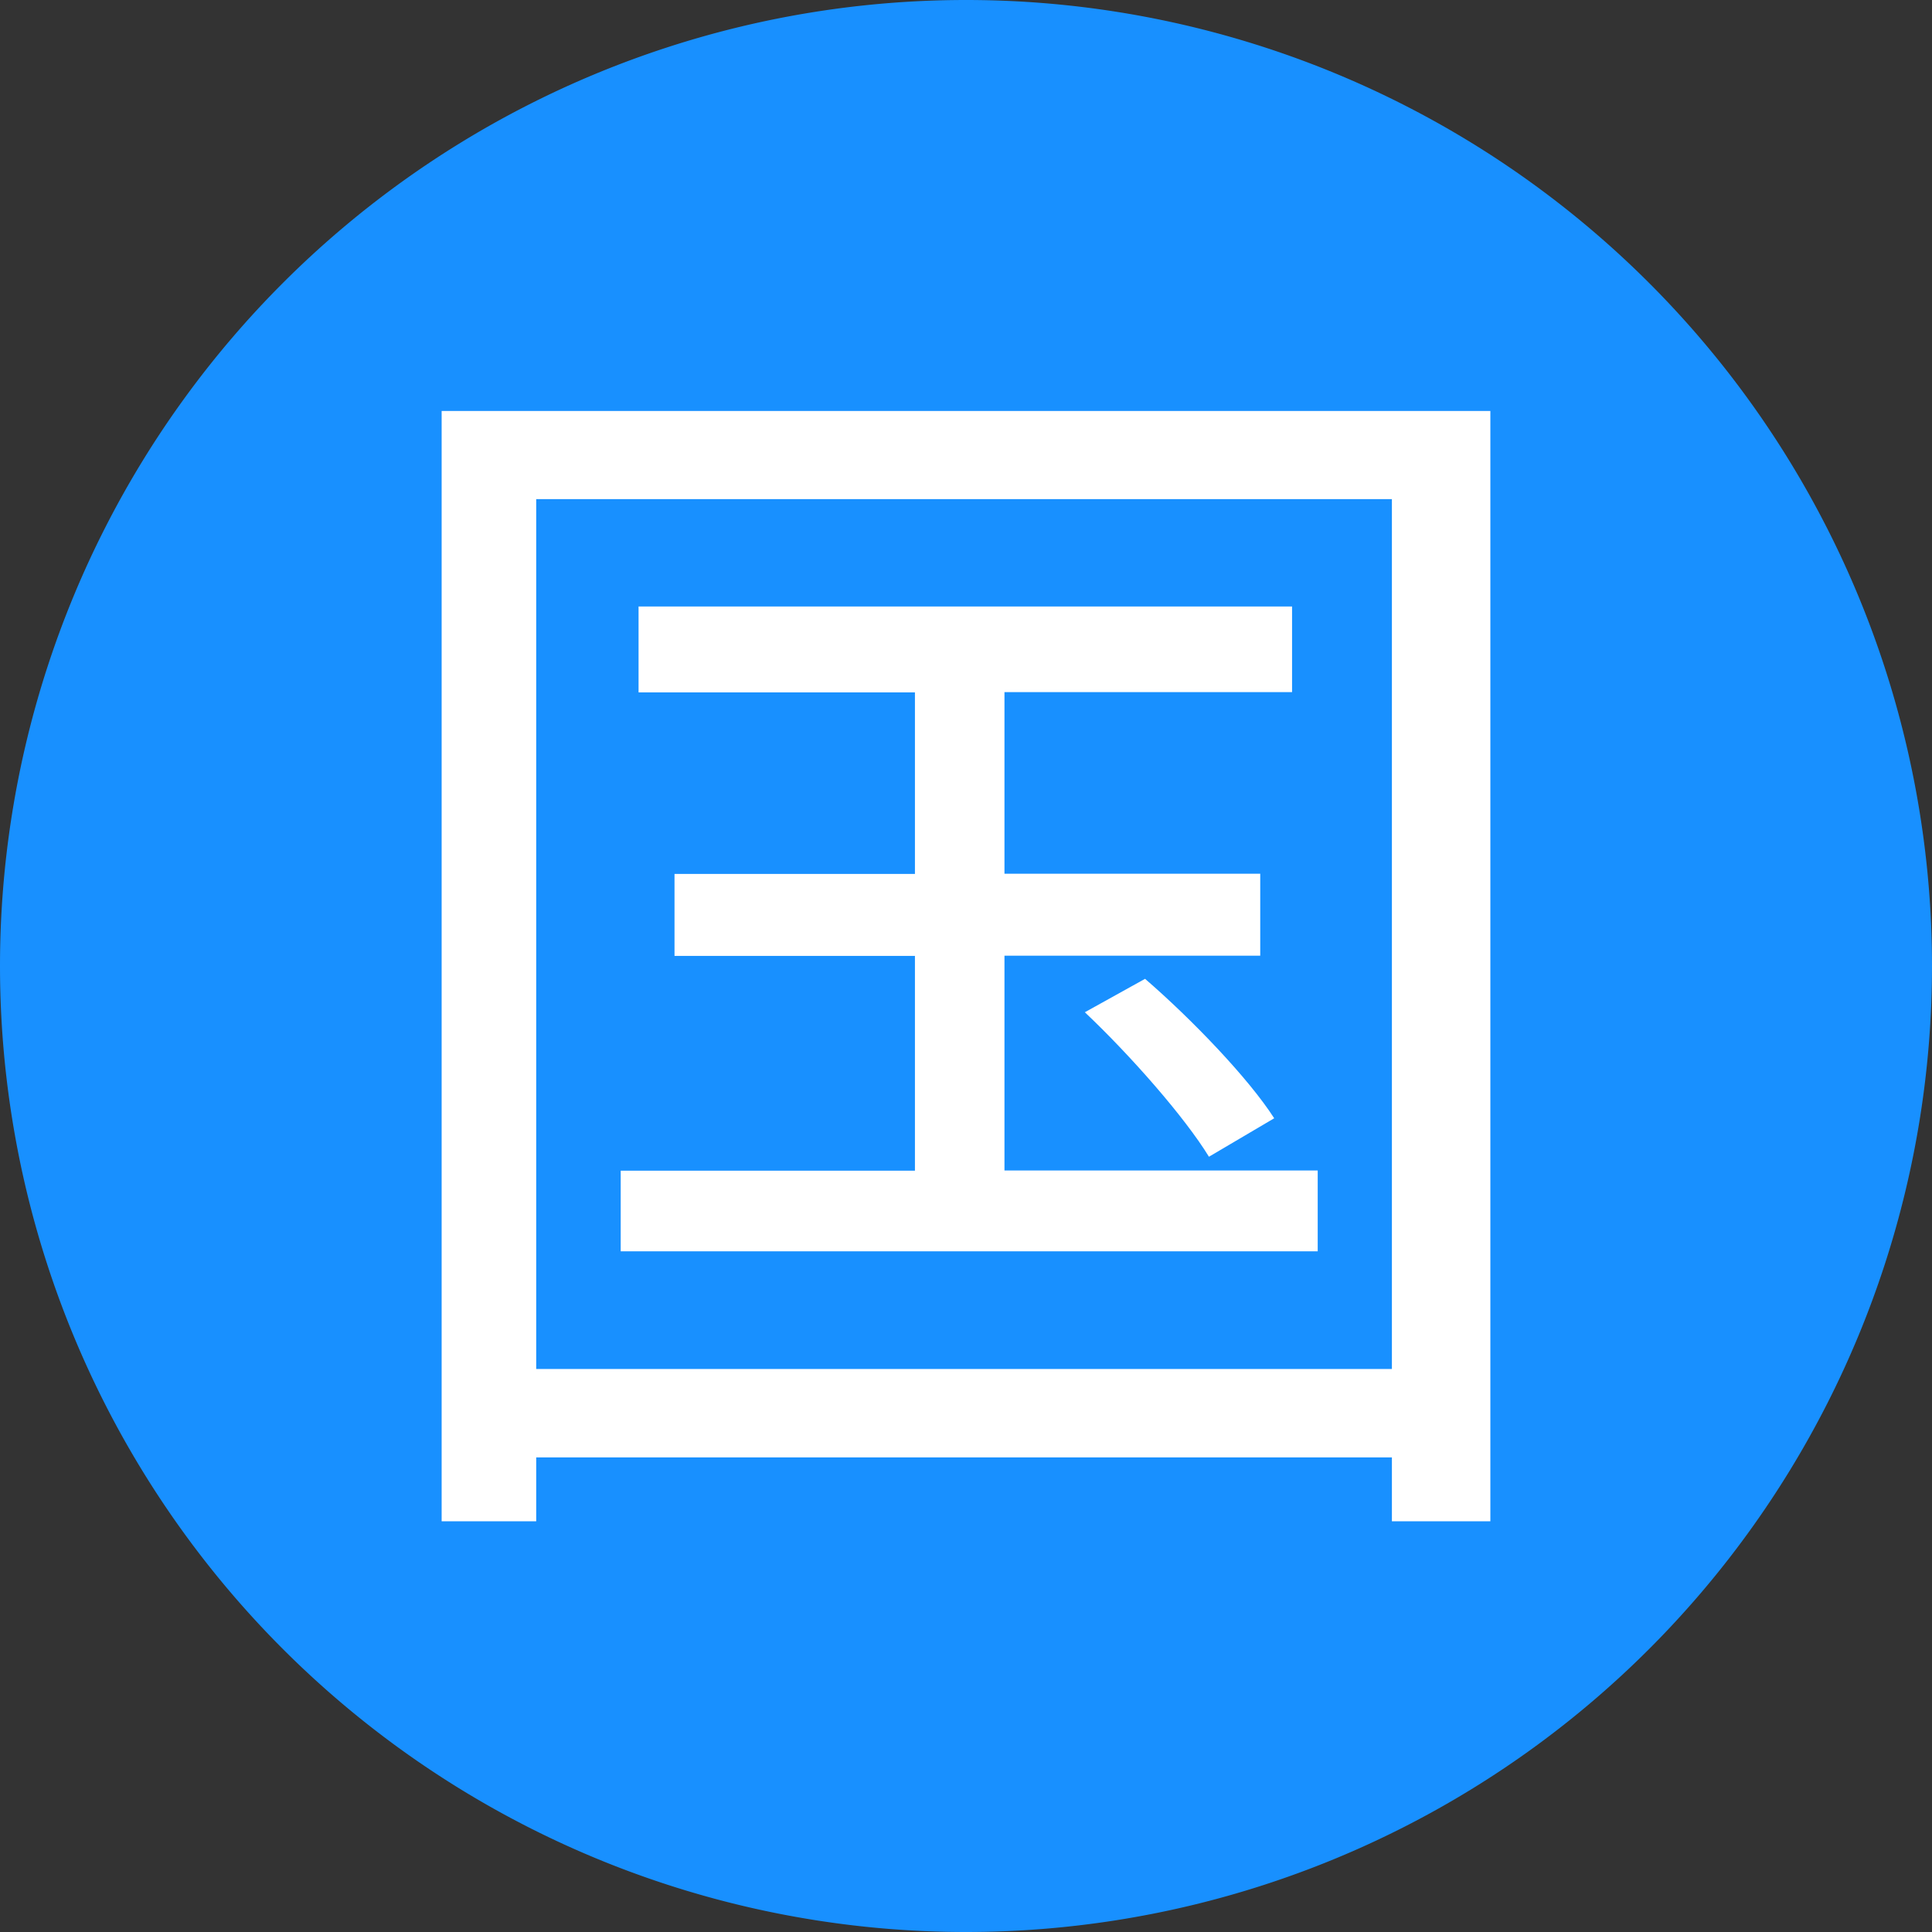
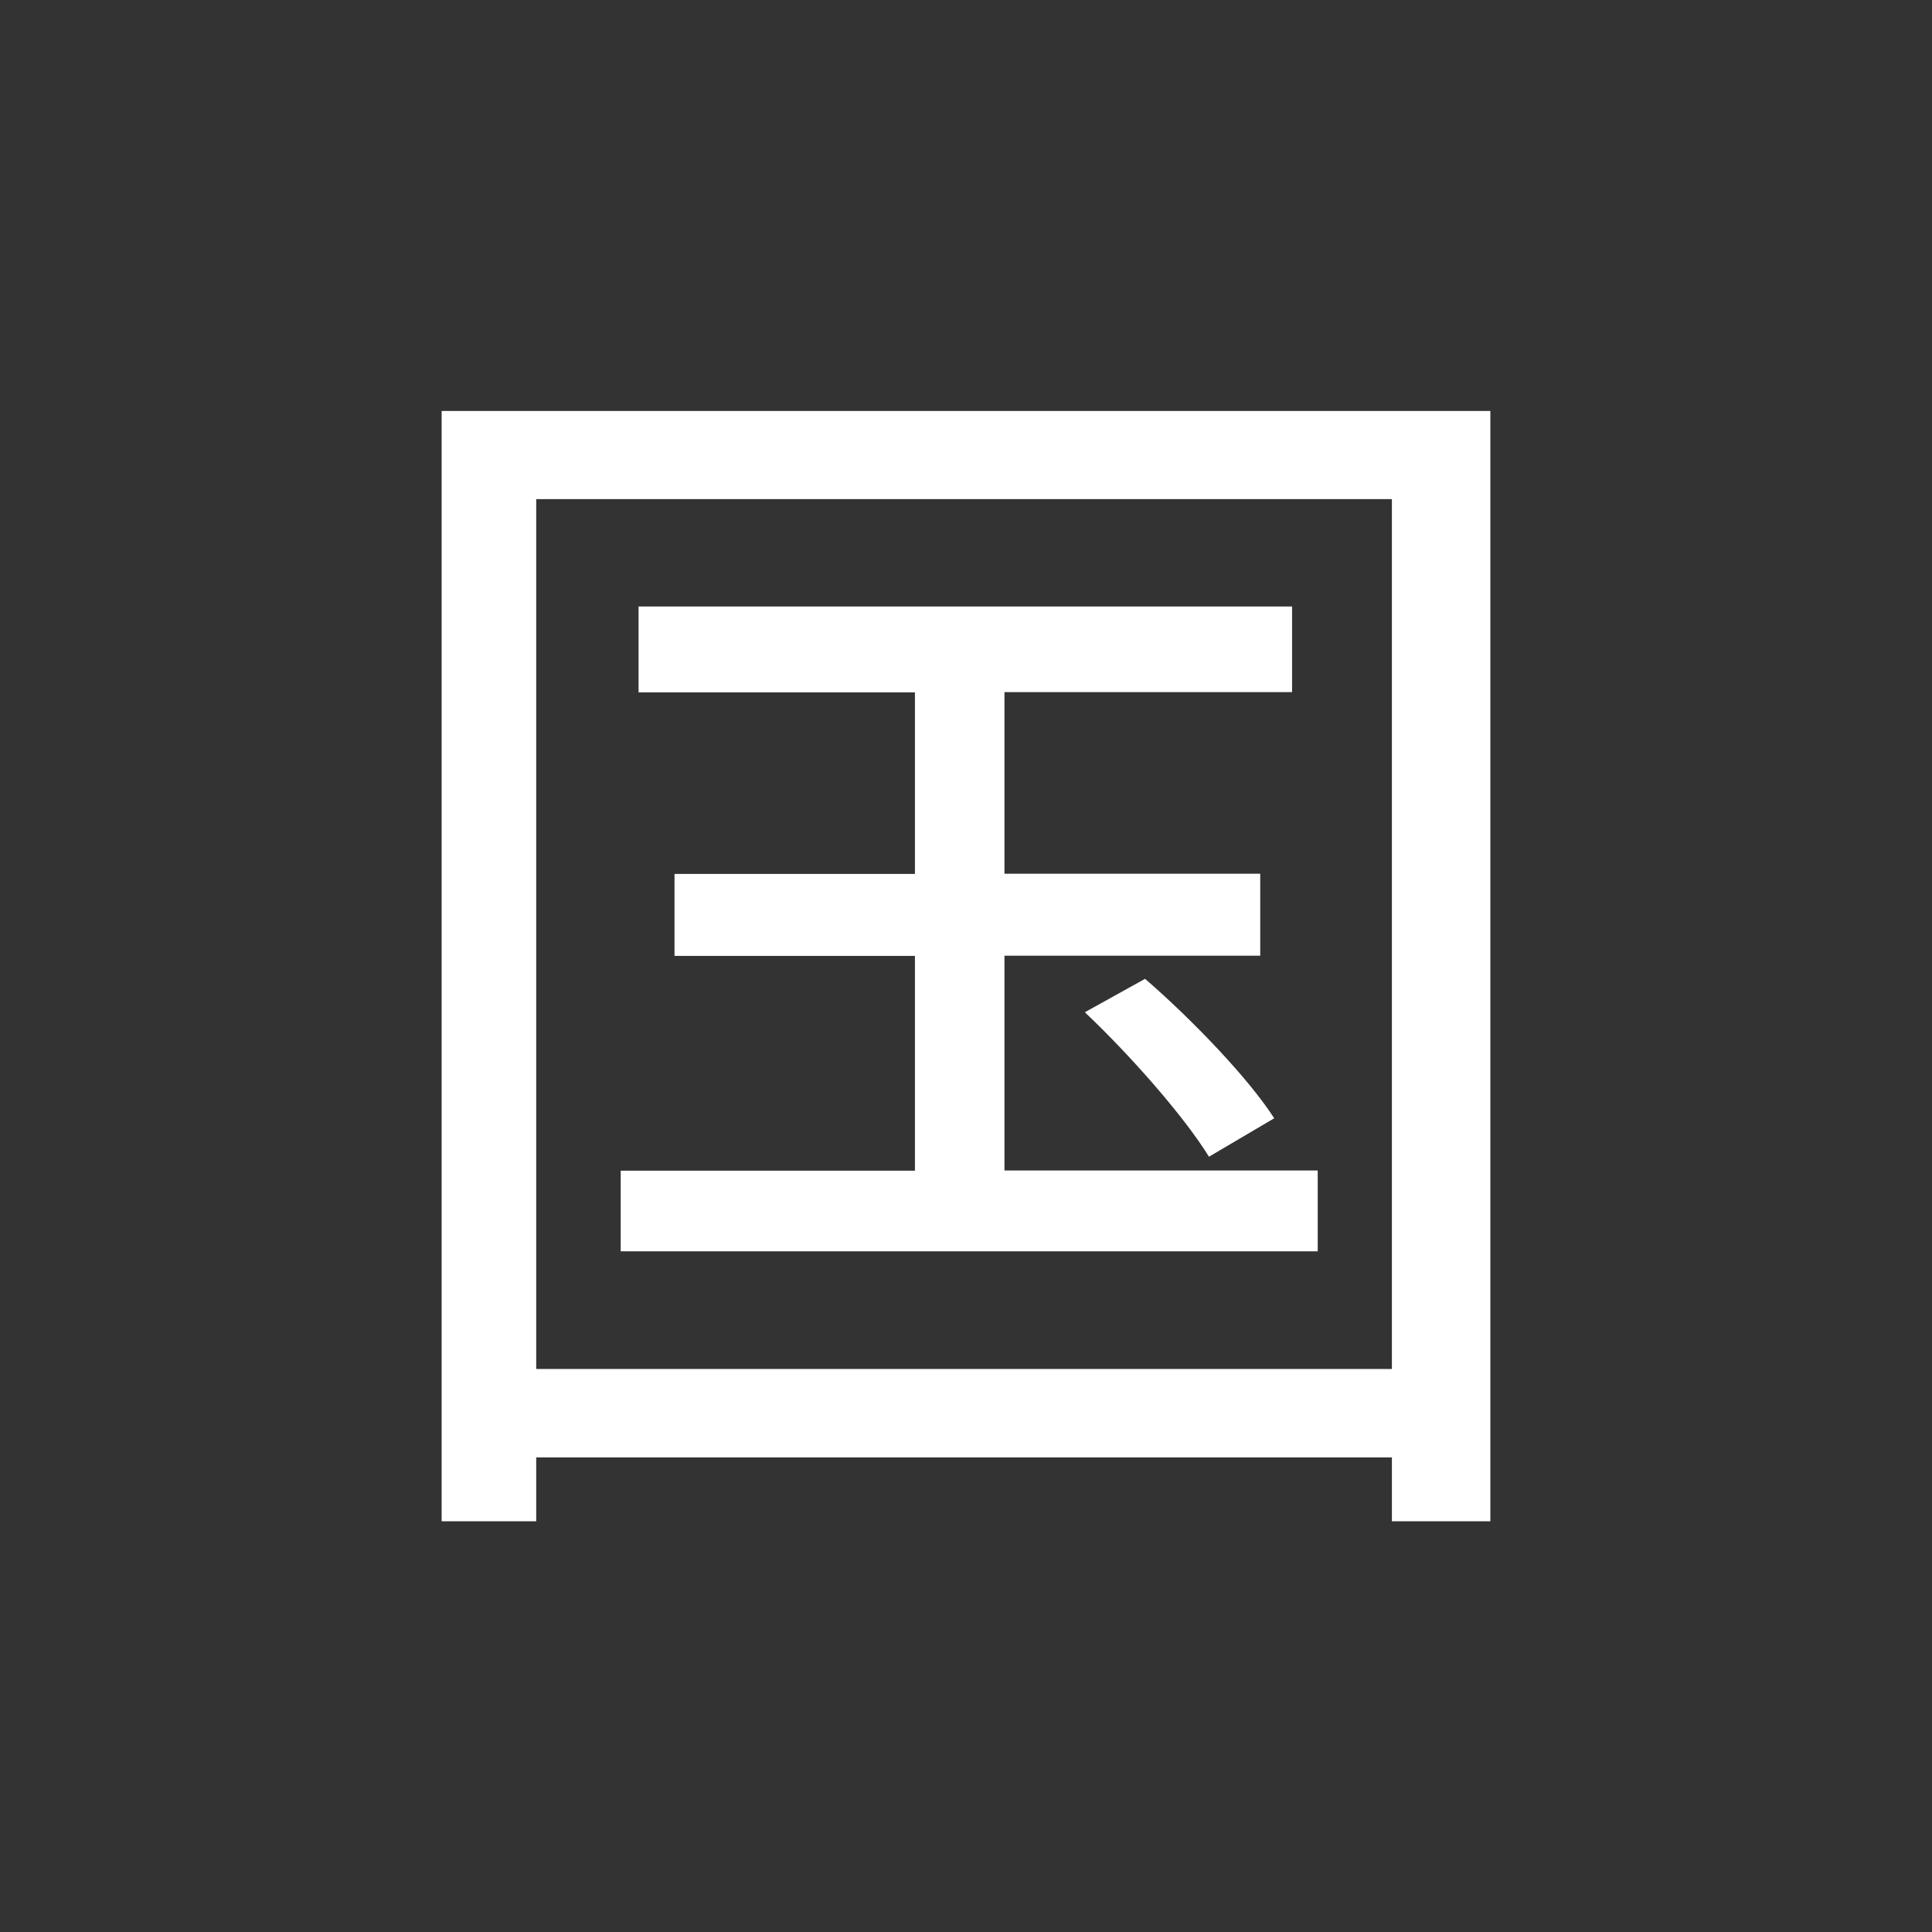
<svg xmlns="http://www.w3.org/2000/svg" t="1604304263307" class="icon" viewBox="0 0 1024 1024" version="1.1" p-id="10096" width="200" height="200">
  <rect x="0" y="0" width="1024" height="1024" fill="#333333" stroke="none" />
  <defs>
    <style type="text/css" />
  </defs>
-   <path d="M512 512m-512 0a512 512 0 1 0 1024 0 512 512 0 1 0-1024 0Z" fill="#1890ff" p-id="10097" />
-   <path d="M789.921 217.816v588.489h-52.186v-33.86H284.202v33.86H234.079V217.816h555.842zM737.735 725.599V264.541H284.202V725.599H737.735z m-39.322-105.1v42.72H328.985v-42.72h155.951v-113.838h-127.431v-43.448h127.431v-96.241H338.451V321.46h346.37v45.39H532.389v96.241h135.562v43.448H532.389v113.838h166.025z m-91.508-101.702c25.122 21.724 54.977 52.914 68.449 73.91l-34.588 20.389c-12.864-20.996-41.385-53.521-65.779-76.58l31.918-17.719z" fill="#ffffff" p-id="10098" />
+   <path d="M789.921 217.816v588.489h-52.186v-33.86H284.202v33.86H234.079V217.816h555.842zM737.735 725.599V264.541H284.202V725.599H737.735z m-39.322-105.1v42.72H328.985v-42.72h155.951v-113.838h-127.431v-43.448h127.431v-96.241H338.451V321.46h346.37v45.39H532.389v96.241h135.562v43.448H532.389v113.838h166.025z m-91.508-101.702c25.122 21.724 54.977 52.914 68.449 73.91l-34.588 20.389c-12.864-20.996-41.385-53.521-65.779-76.58l31.918-17.719" fill="#ffffff" p-id="10098" />
</svg>